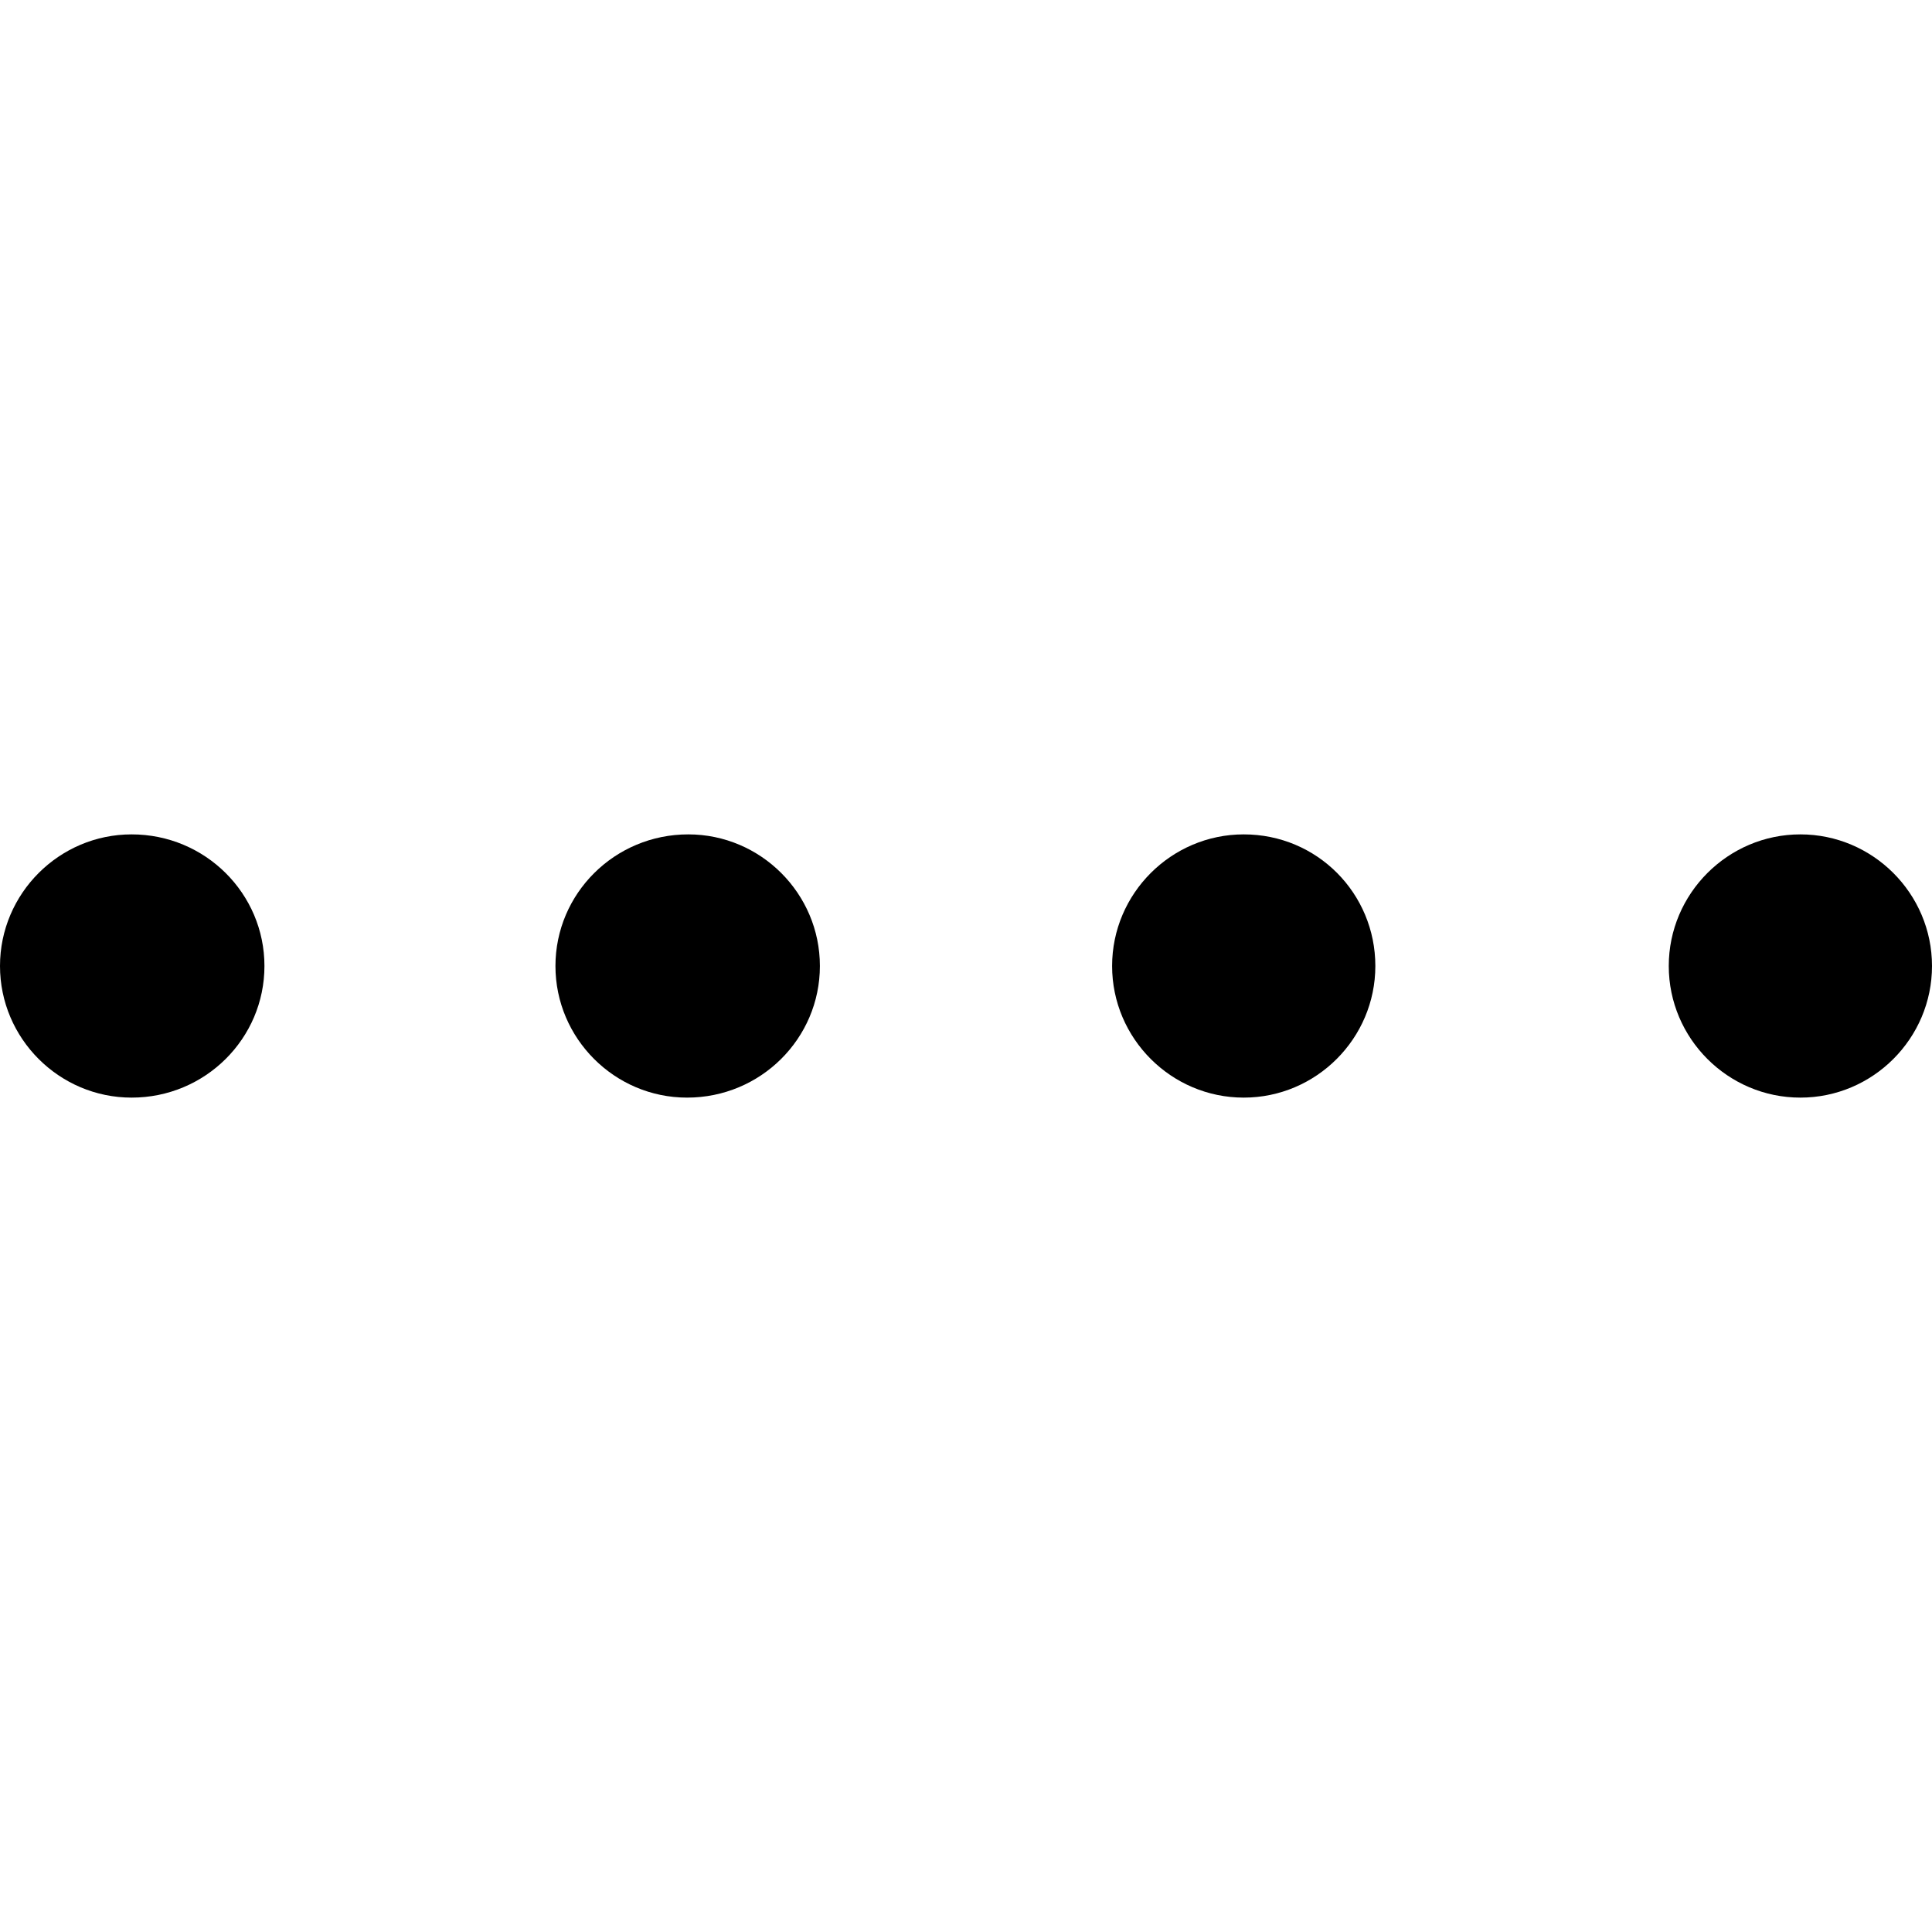
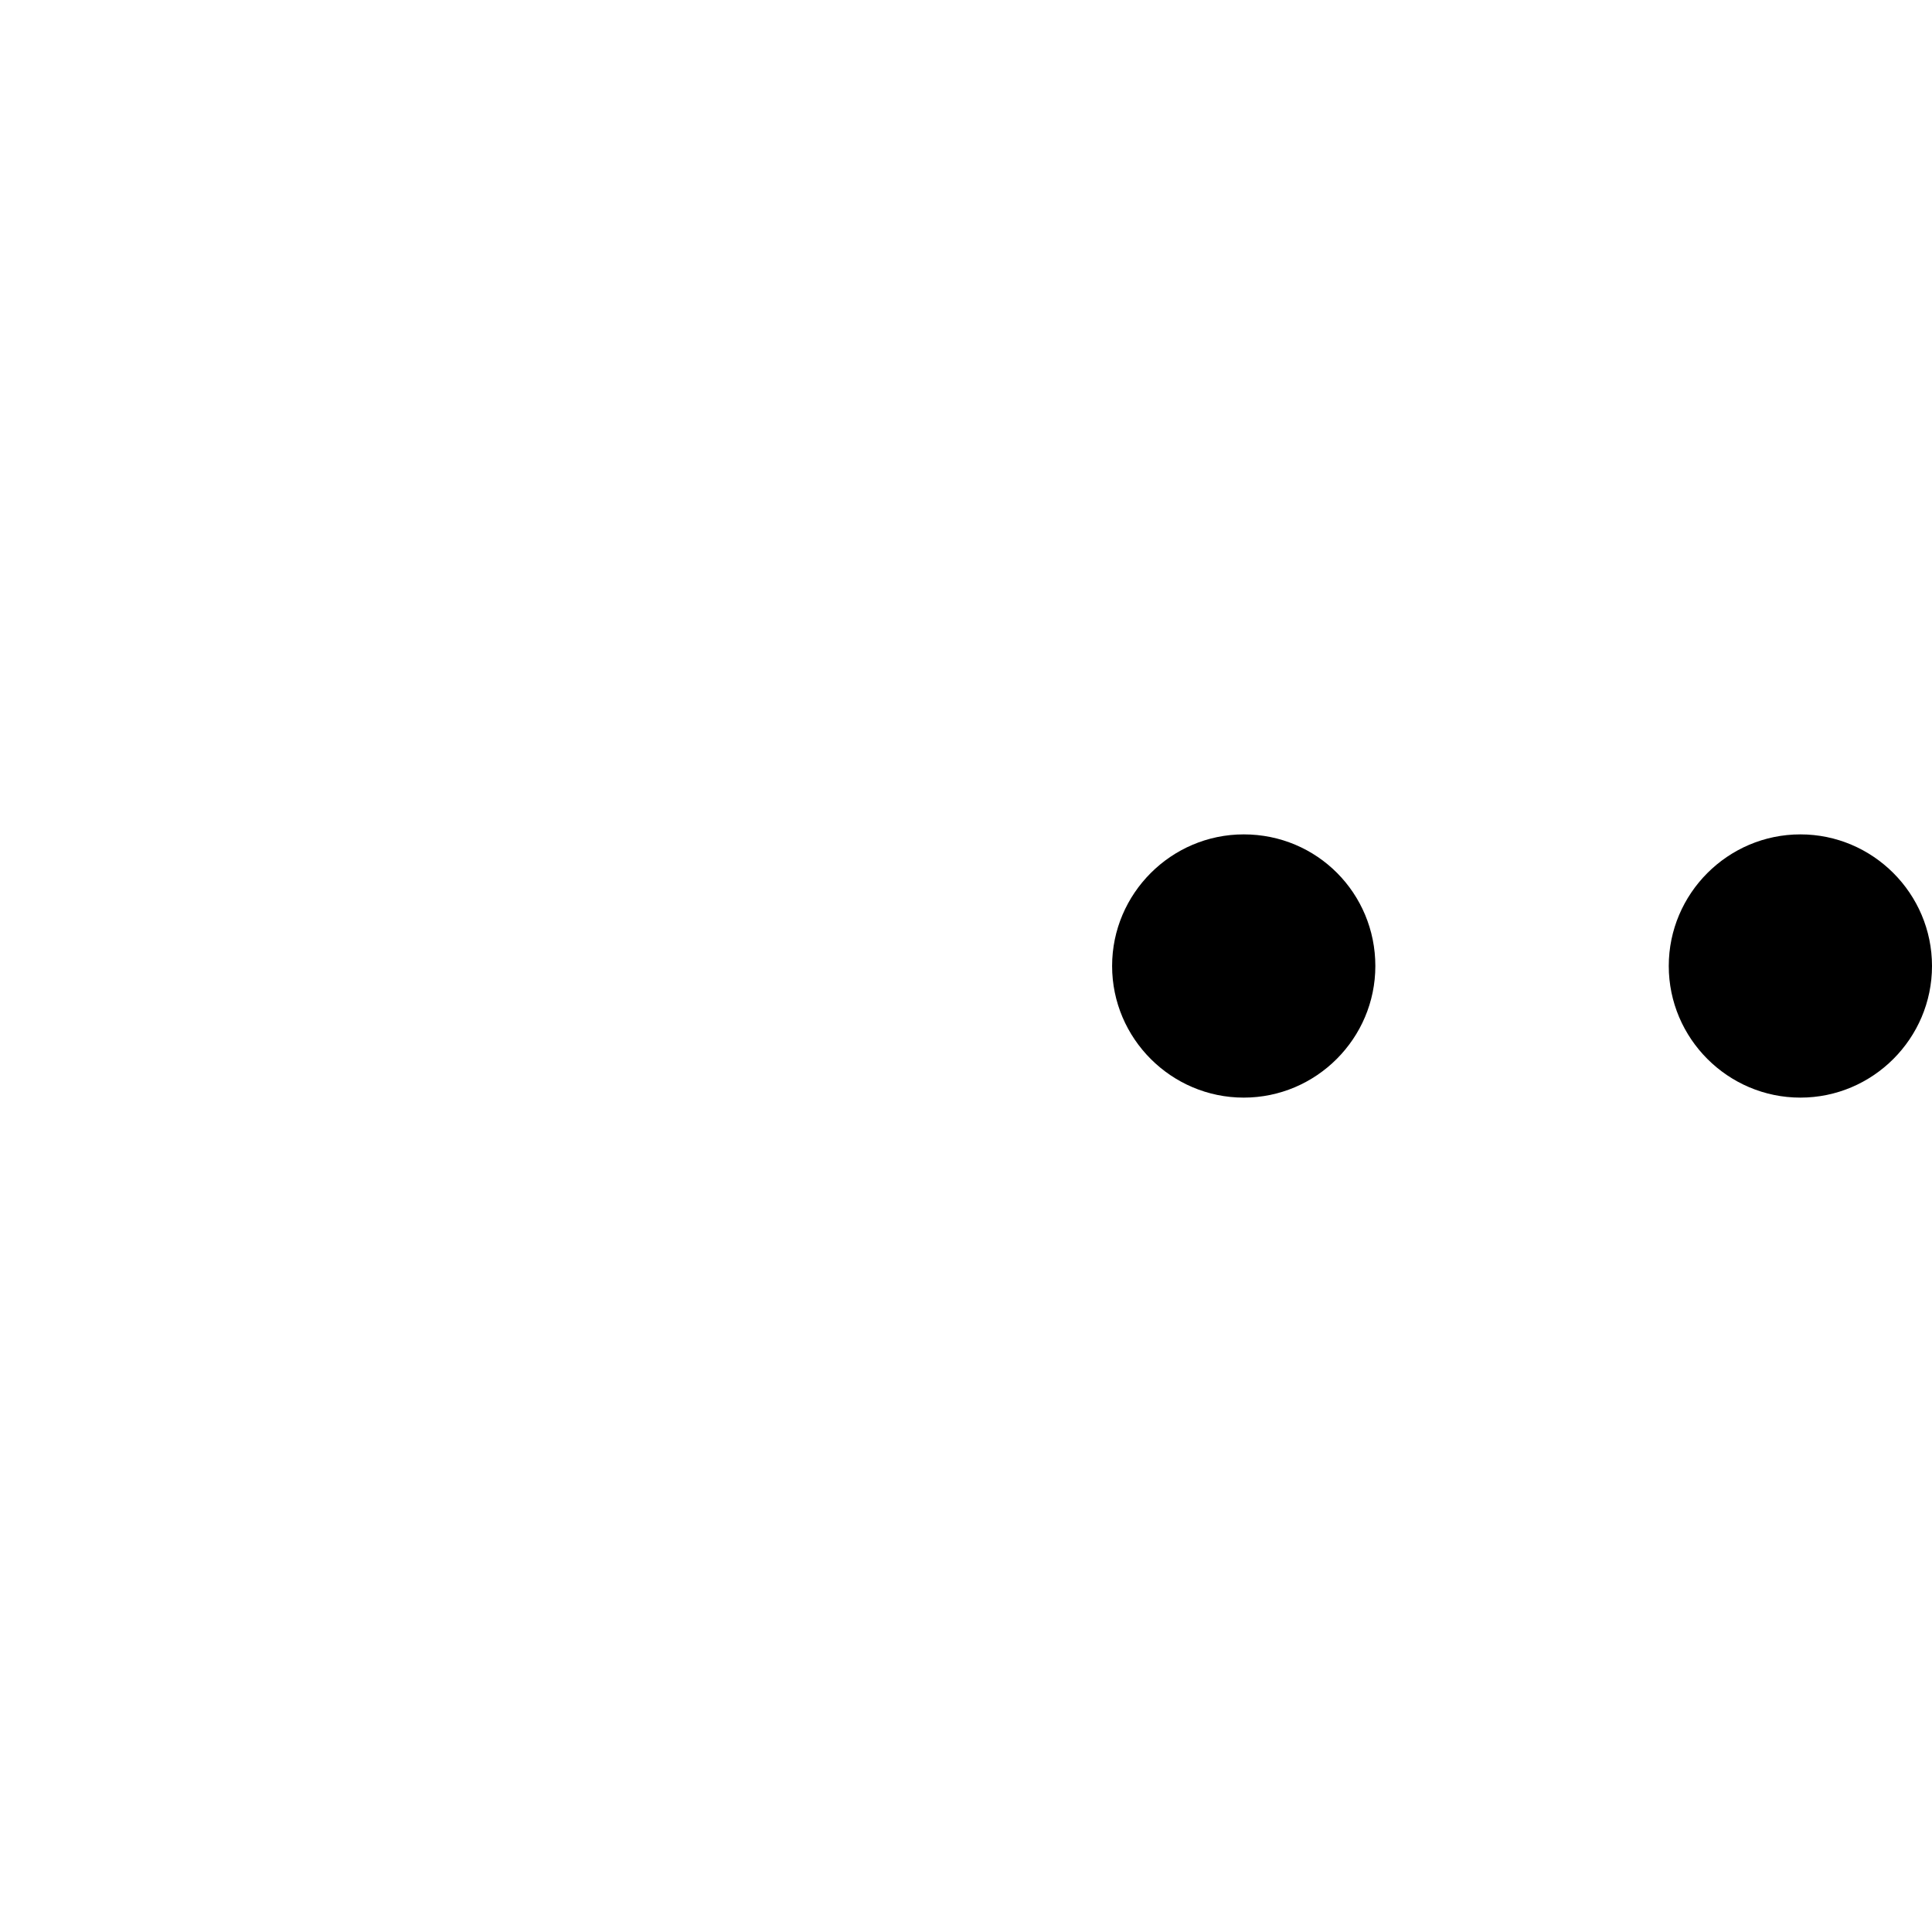
<svg xmlns="http://www.w3.org/2000/svg" version="1.1" id="Layer_1" x="0px" y="0px" viewBox="0 0 16 16" style="enable-background:new 0 0 16 16;" xml:space="preserve">
  <g>
-     <path d="M5.7,6.91C5.09,6.91,4.6,7.4,4.6,8c0,0.6,0.49,1.09,1.09,1.09C6.3,9.09,6.79,8.6,6.79,8C6.79,7.4,6.3,6.91,5.7,6.91z" />
-     <path d="M1.09,6.91C0.49,6.91,0,7.4,0,8c0,0.6,0.49,1.09,1.09,1.09C1.7,9.09,2.19,8.6,2.19,8C2.19,7.4,1.7,6.91,1.09,6.91z" />
    <path d="M10.3,6.91C9.7,6.91,9.21,7.4,9.21,8c0,0.6,0.49,1.09,1.09,1.09c0.6,0,1.09-0.49,1.09-1.09C11.39,7.4,10.91,6.91,10.3,6.91   z" />
    <path d="M14.91,6.91c-0.6,0-1.09,0.49-1.09,1.09c0,0.6,0.49,1.09,1.09,1.09C15.51,9.09,16,8.6,16,8C16,7.4,15.51,6.91,14.91,6.91z" />
  </g>
</svg>